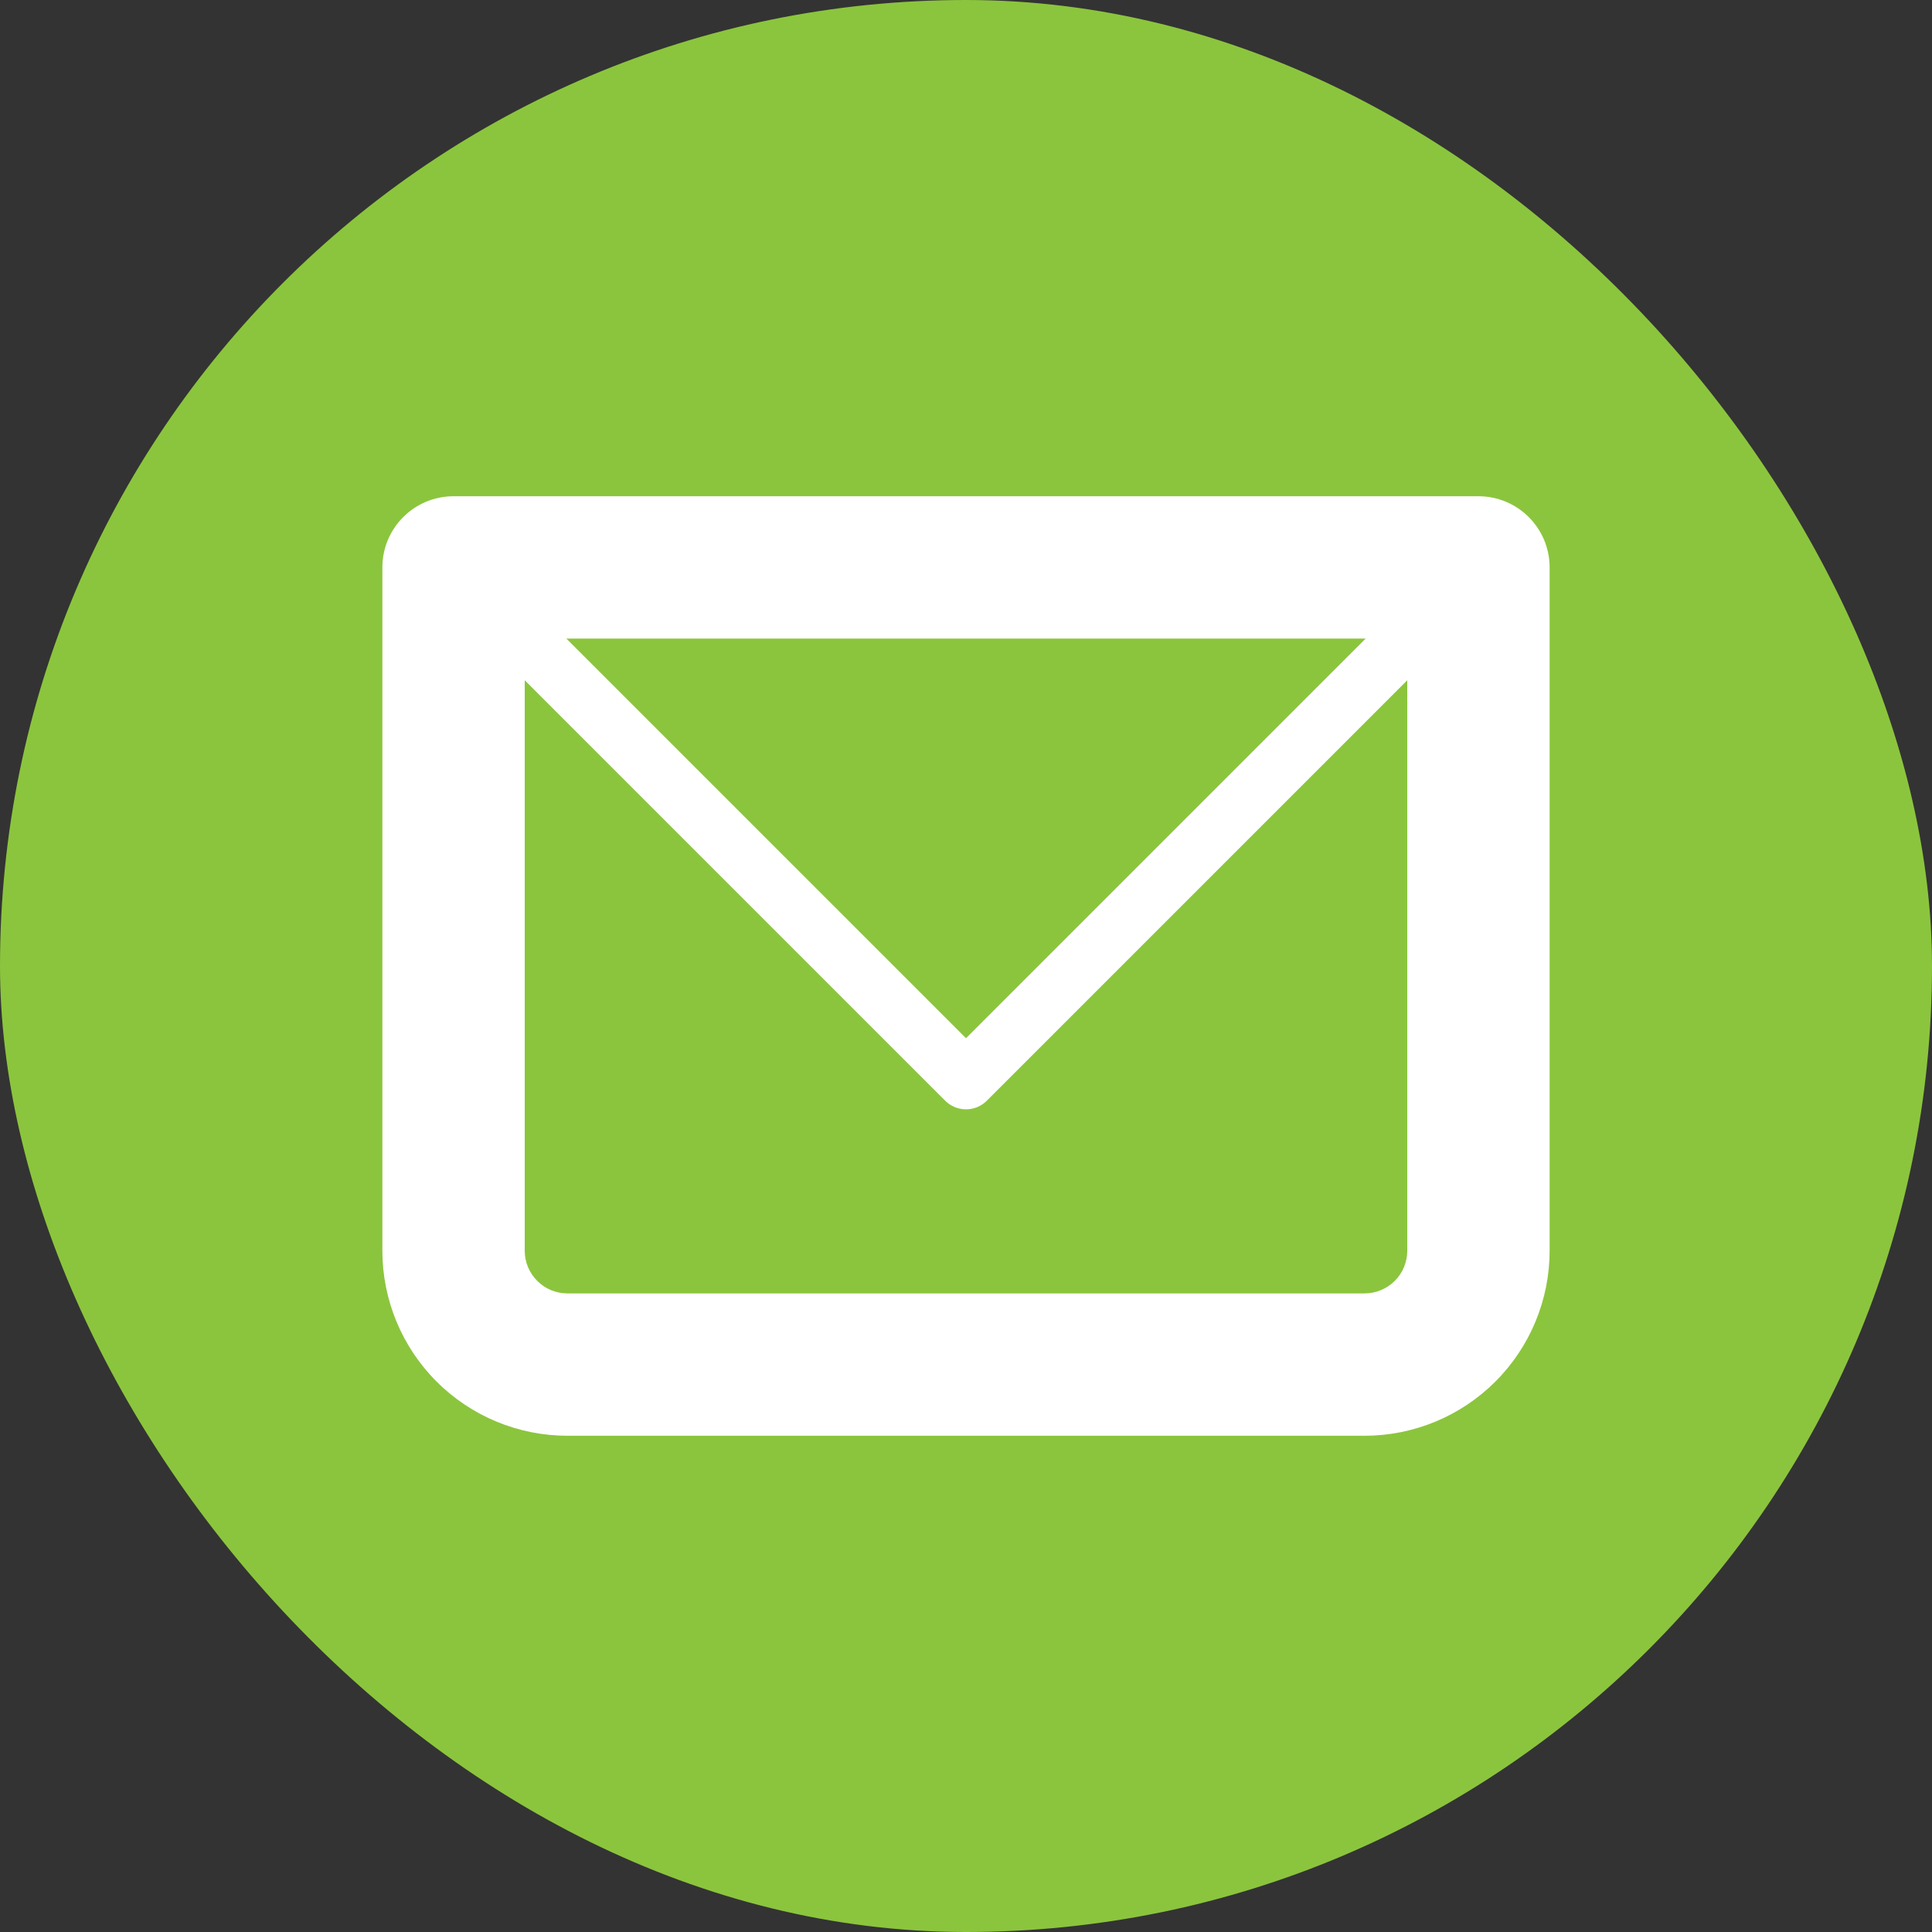
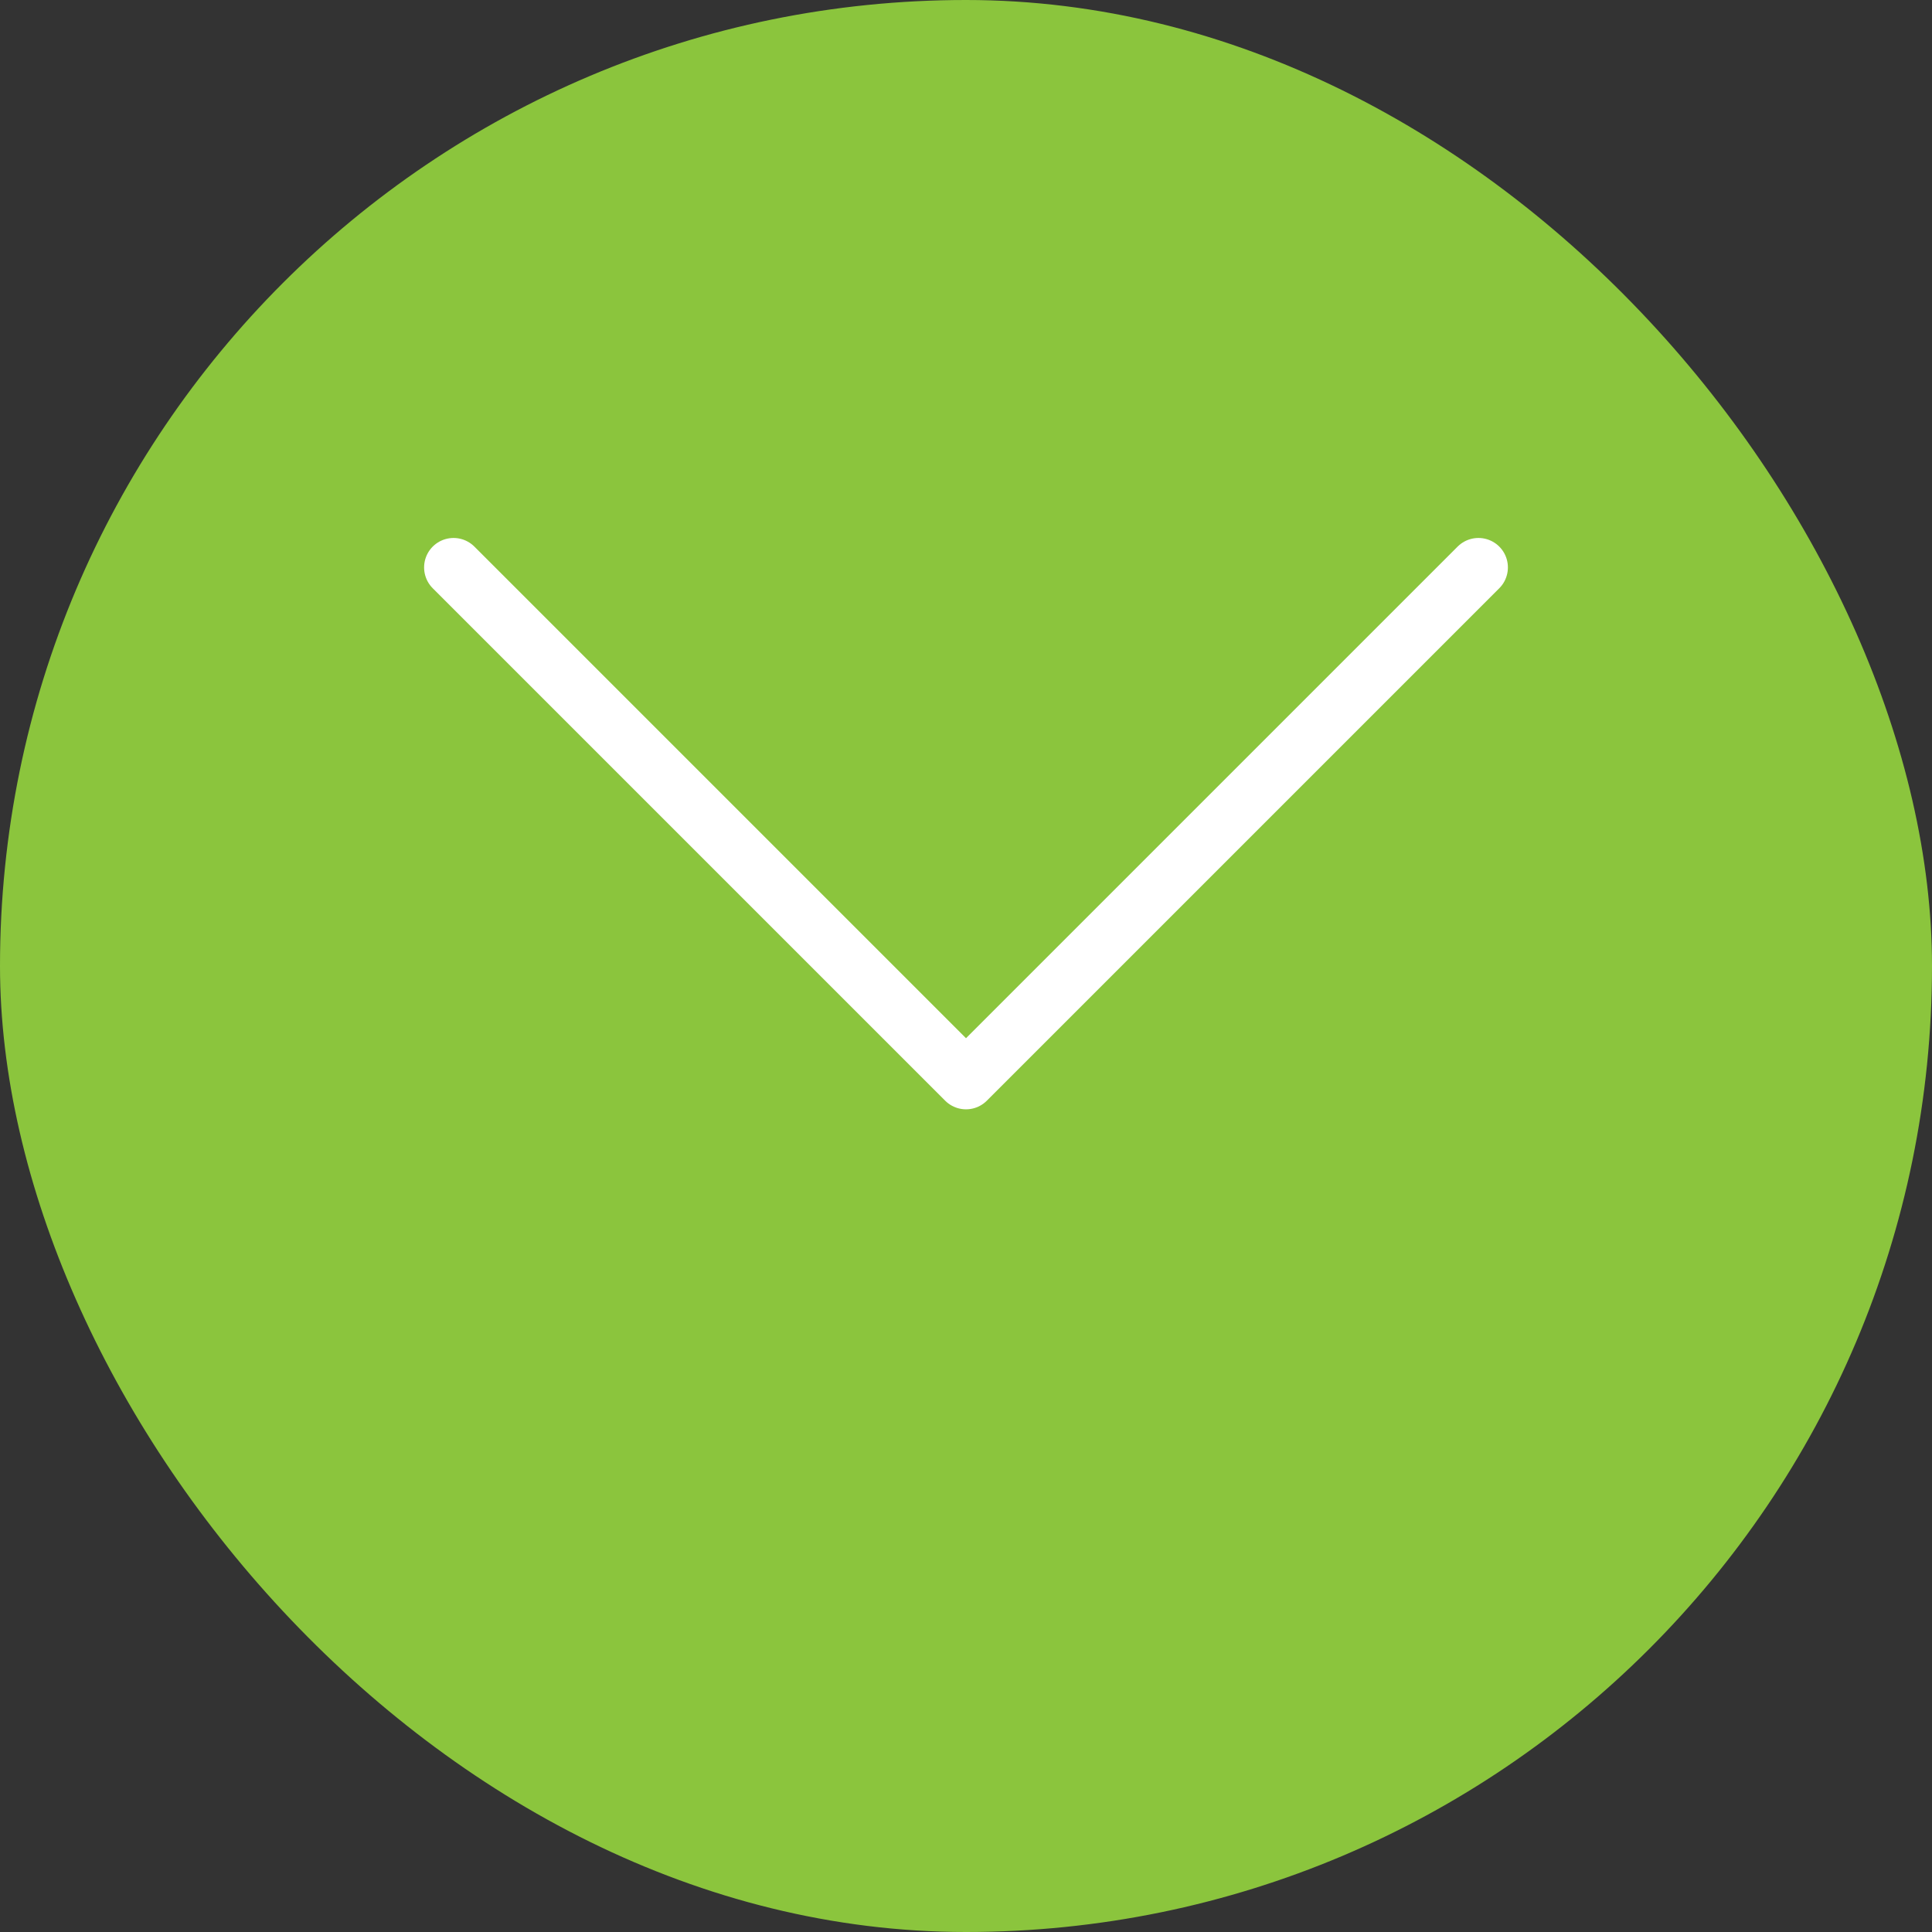
<svg xmlns="http://www.w3.org/2000/svg" width="82" height="82" viewBox="0 0 82 82" fill="none">
  <rect x="0" y="0" width="82" height="82" fill="#333333" stroke="none" />
  <rect width="82" height="82" rx="41" fill="#8BC53D" />
-   <path d="M19.25 24.083V21.062C17.582 21.062 16.229 22.416 16.229 24.083H19.25ZM62.75 24.083H65.771C65.771 22.416 64.417 21.062 62.75 21.062V24.083ZM19.25 27.104H62.75V21.062H19.25V27.104ZM59.729 24.083V53.083H65.771V24.083H59.729ZM57.916 54.896H24.083V60.938H57.916V54.896ZM22.271 53.083V24.083H16.229V53.083H22.271ZM24.083 54.896C23.602 54.896 23.141 54.705 22.802 54.365C22.462 54.025 22.271 53.564 22.271 53.083H16.229C16.229 55.166 17.056 57.164 18.529 58.637C20.002 60.11 22 60.938 24.083 60.938V54.896ZM59.729 53.083C59.729 53.564 59.538 54.025 59.198 54.365C58.858 54.705 58.397 54.896 57.916 54.896V60.938C60 60.938 61.997 60.11 63.47 58.637C64.943 57.164 65.771 55.166 65.771 53.083H59.729Z" fill="white" />
  <path d="M19.25 24.083L41 45.833L62.75 24.083" stroke="white" stroke-width="2.5" stroke-linecap="round" stroke-linejoin="round" />
</svg>